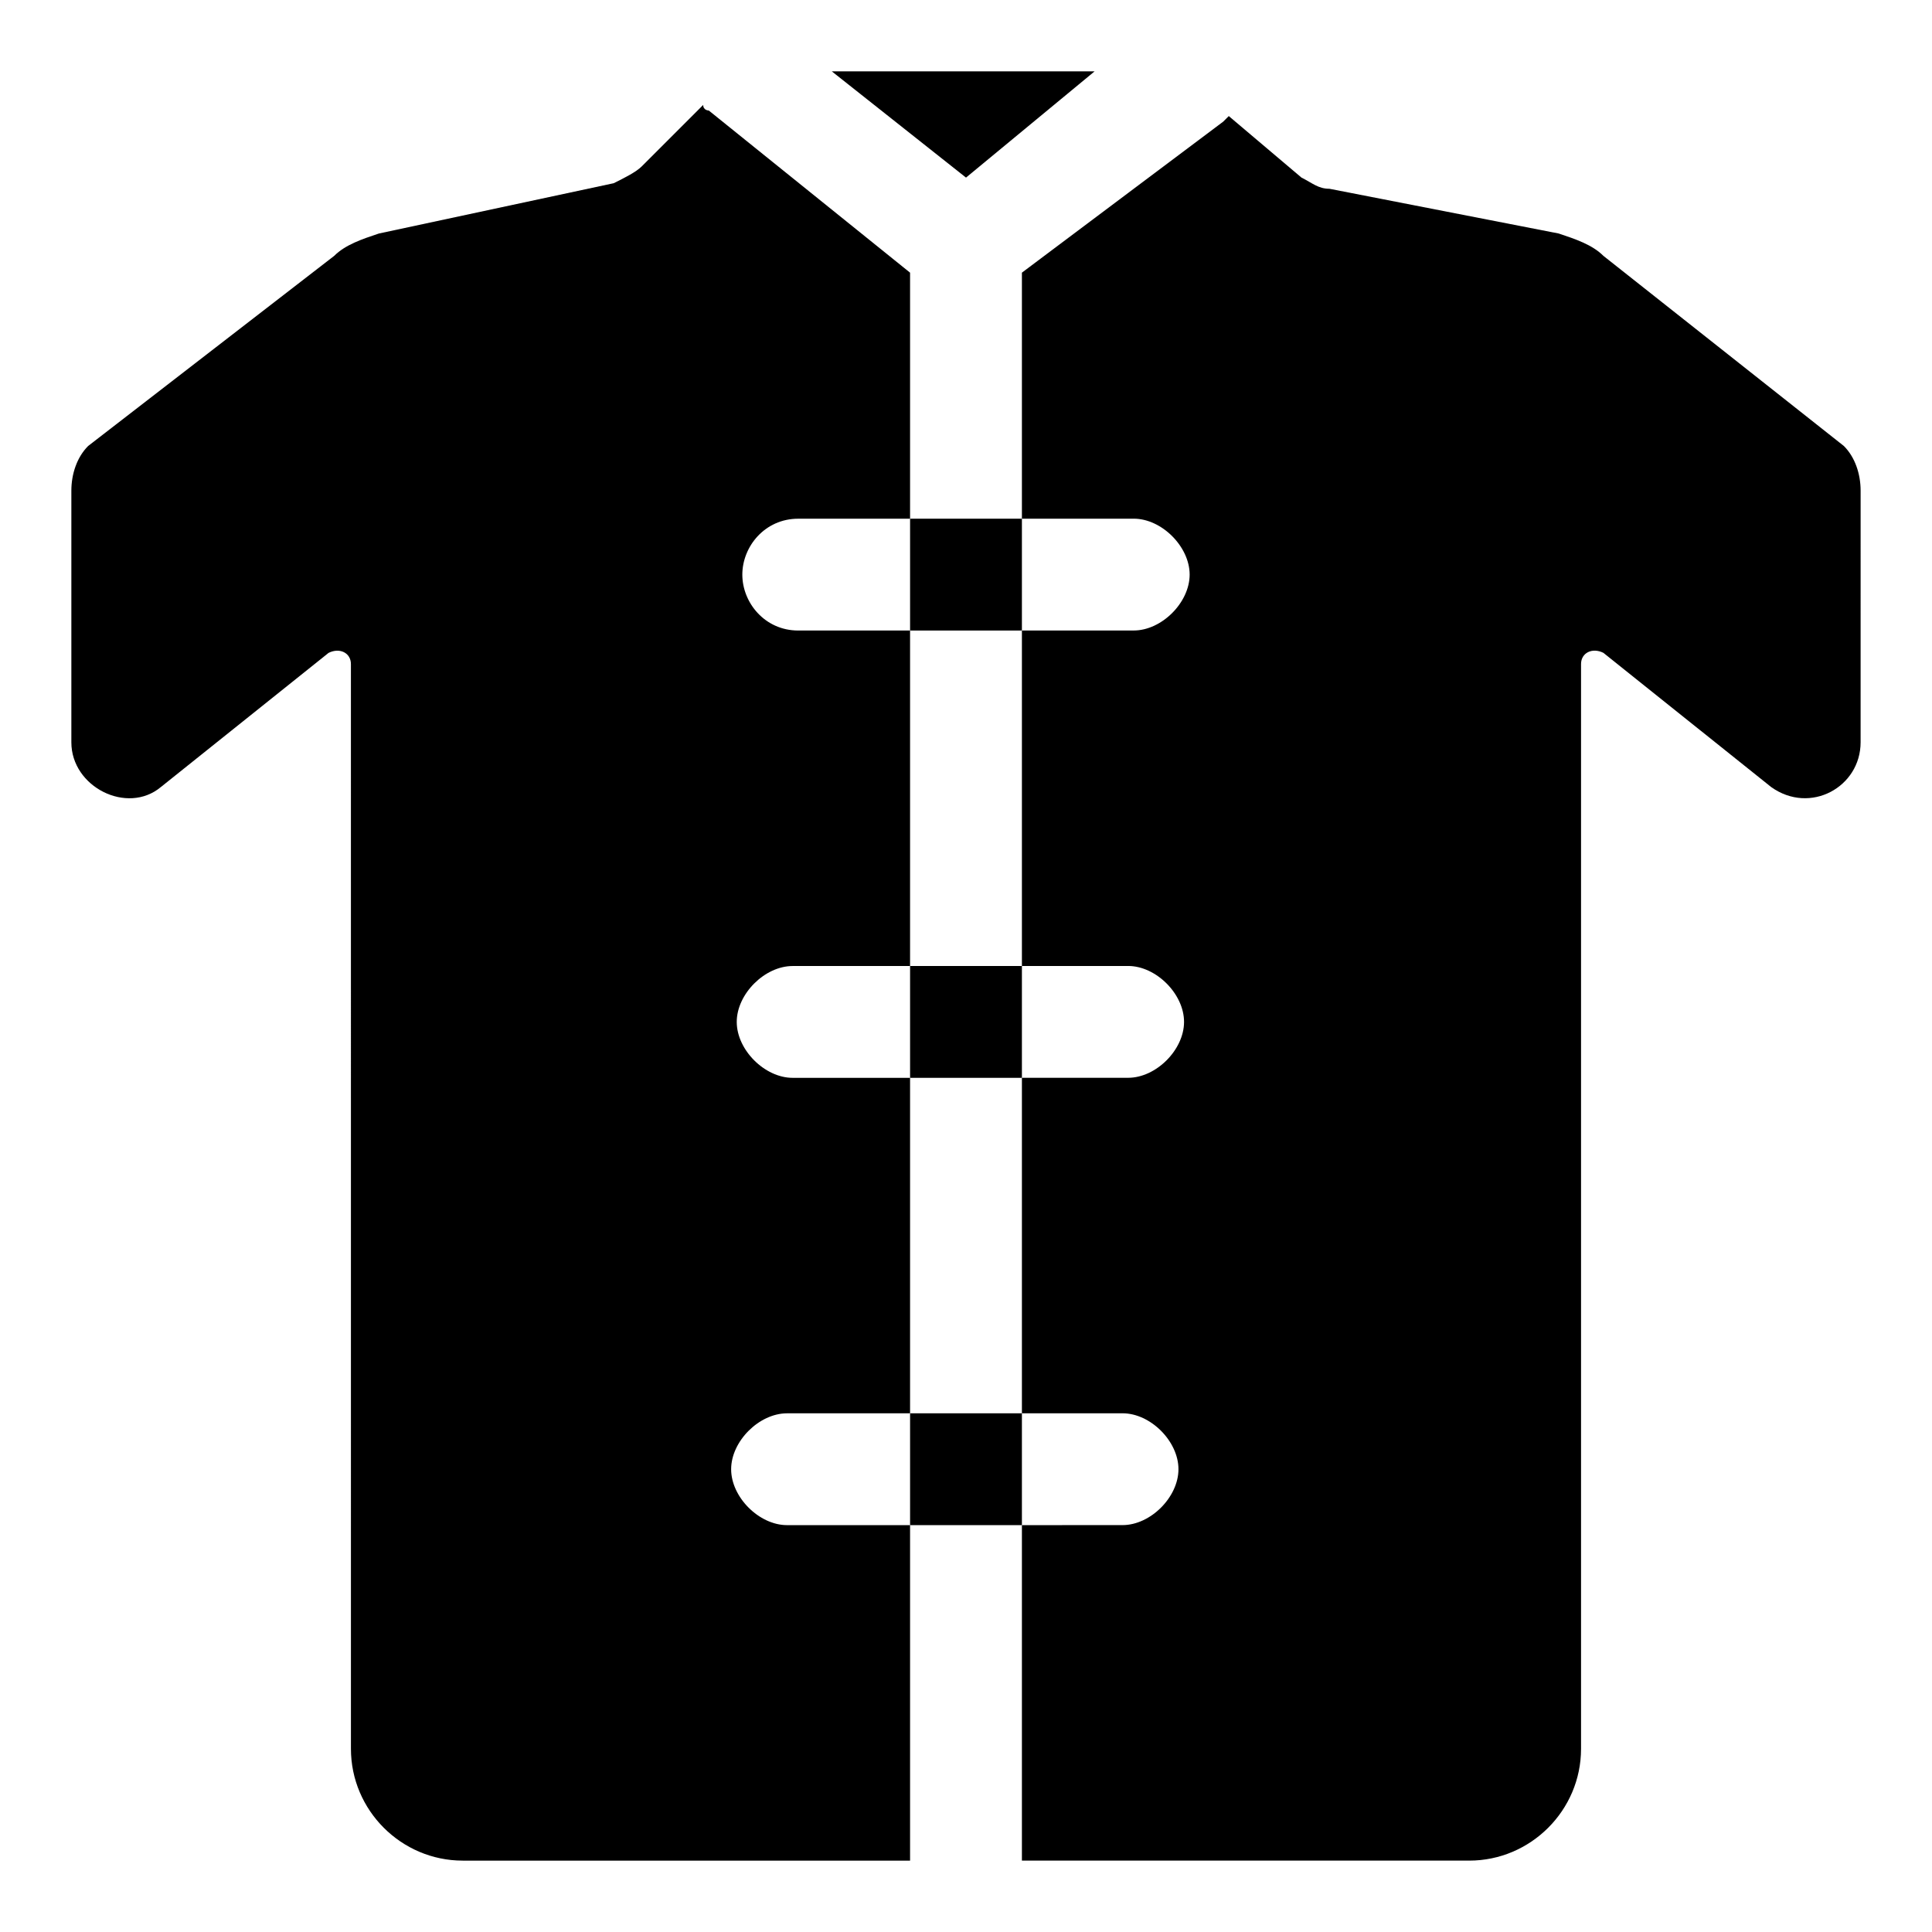
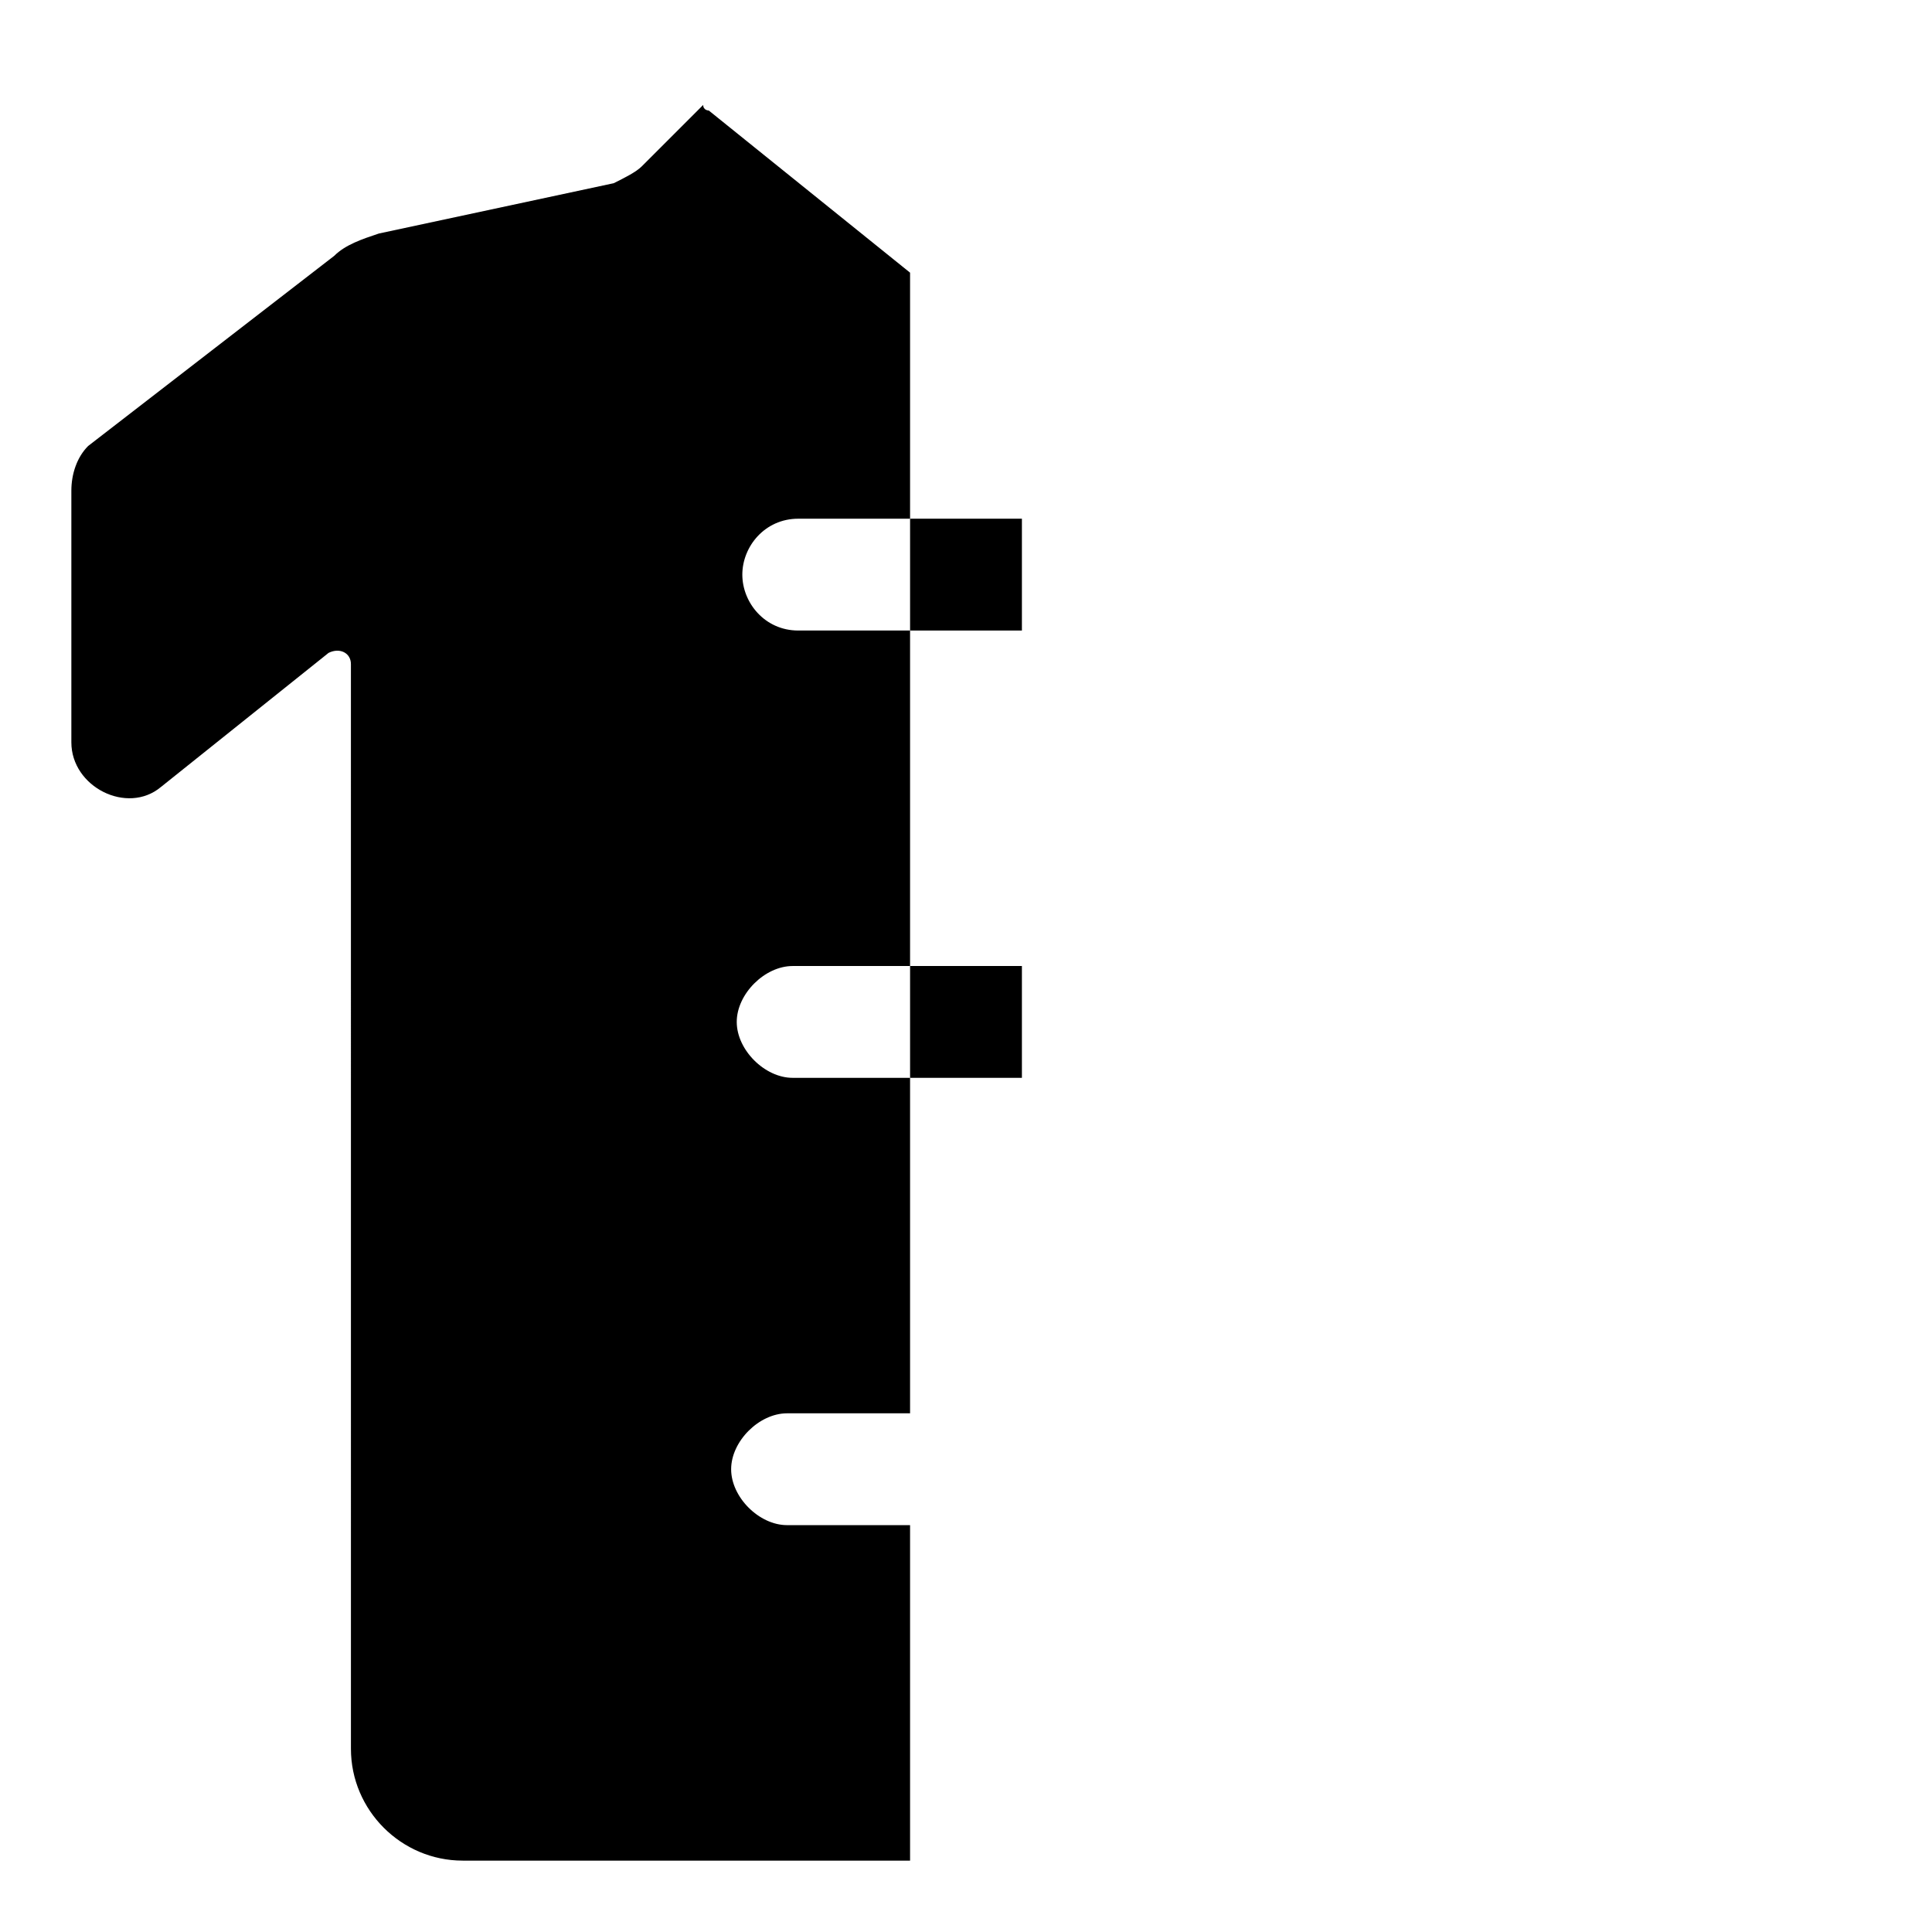
<svg xmlns="http://www.w3.org/2000/svg" fill="#000000" width="800px" height="800px" version="1.1" viewBox="144 144 512 512">
  <g>
-     <path d="m434.08 162.91h-69.645l35.566 28.156z" />
-     <path d="m632.64 262.19-63.719-50.383c-2.965-2.965-7.41-4.445-11.855-5.926l-60.754-11.855c-2.965 0-4.445-1.48-7.41-2.965l-19.262-16.301-1.48 1.48-53.344 40.016v65.199h29.637c7.41 0 14.816 7.41 14.816 14.816 0 7.41-7.41 14.816-14.816 14.816h-29.637v88.906h28.152c7.41 0 14.816 7.41 14.816 14.816 0 7.41-7.41 14.816-14.816 14.816l-28.152 0.004v88.906h26.672c7.41 0 14.816 7.41 14.816 14.816 0 7.41-7.41 14.816-14.816 14.816l-26.672 0.008v88.906h118.54c16.301 0 29.637-13.336 29.637-29.637v-287.47c0-2.965 2.965-4.445 5.926-2.965l44.453 35.562c10.371 7.41 23.707 0 23.707-11.855l0.004-66.676c0-4.445-1.48-8.891-4.445-11.855z" />
    <path d="m337.76 533.36c0-7.41 7.41-14.816 14.816-14.816h32.602v-88.906h-31.117c-7.41 0-14.816-7.41-14.816-14.816 0-7.41 7.41-14.816 14.816-14.816l31.117-0.004v-88.906h-29.637c-8.891 0-14.816-7.41-14.816-14.816 0-7.41 5.926-14.816 14.816-14.816h29.637v-65.203l-53.344-42.973s-1.48 0-1.48-1.48l-16.301 16.301c-1.48 1.48-4.445 2.965-7.41 4.445l-62.234 13.332c-4.445 1.484-8.891 2.965-11.855 5.93l-65.199 50.379c-2.961 2.965-4.445 7.41-4.445 11.855v66.68c0 11.855 14.816 19.262 23.707 11.855l44.453-35.562c2.965-1.48 5.926 0 5.926 2.965l0.004 287.46c0 16.301 13.336 29.637 29.637 29.637h118.54v-88.906h-32.598c-7.41 0-14.82-7.41-14.82-14.82z" />
    <path d="m385.18 281.46h29.637v29.637h-29.637z" />
    <path d="m385.18 400h29.637v29.637h-29.637z" />
-     <path d="m385.18 518.54h29.637v29.637h-29.637z" />
  </g>
</svg>